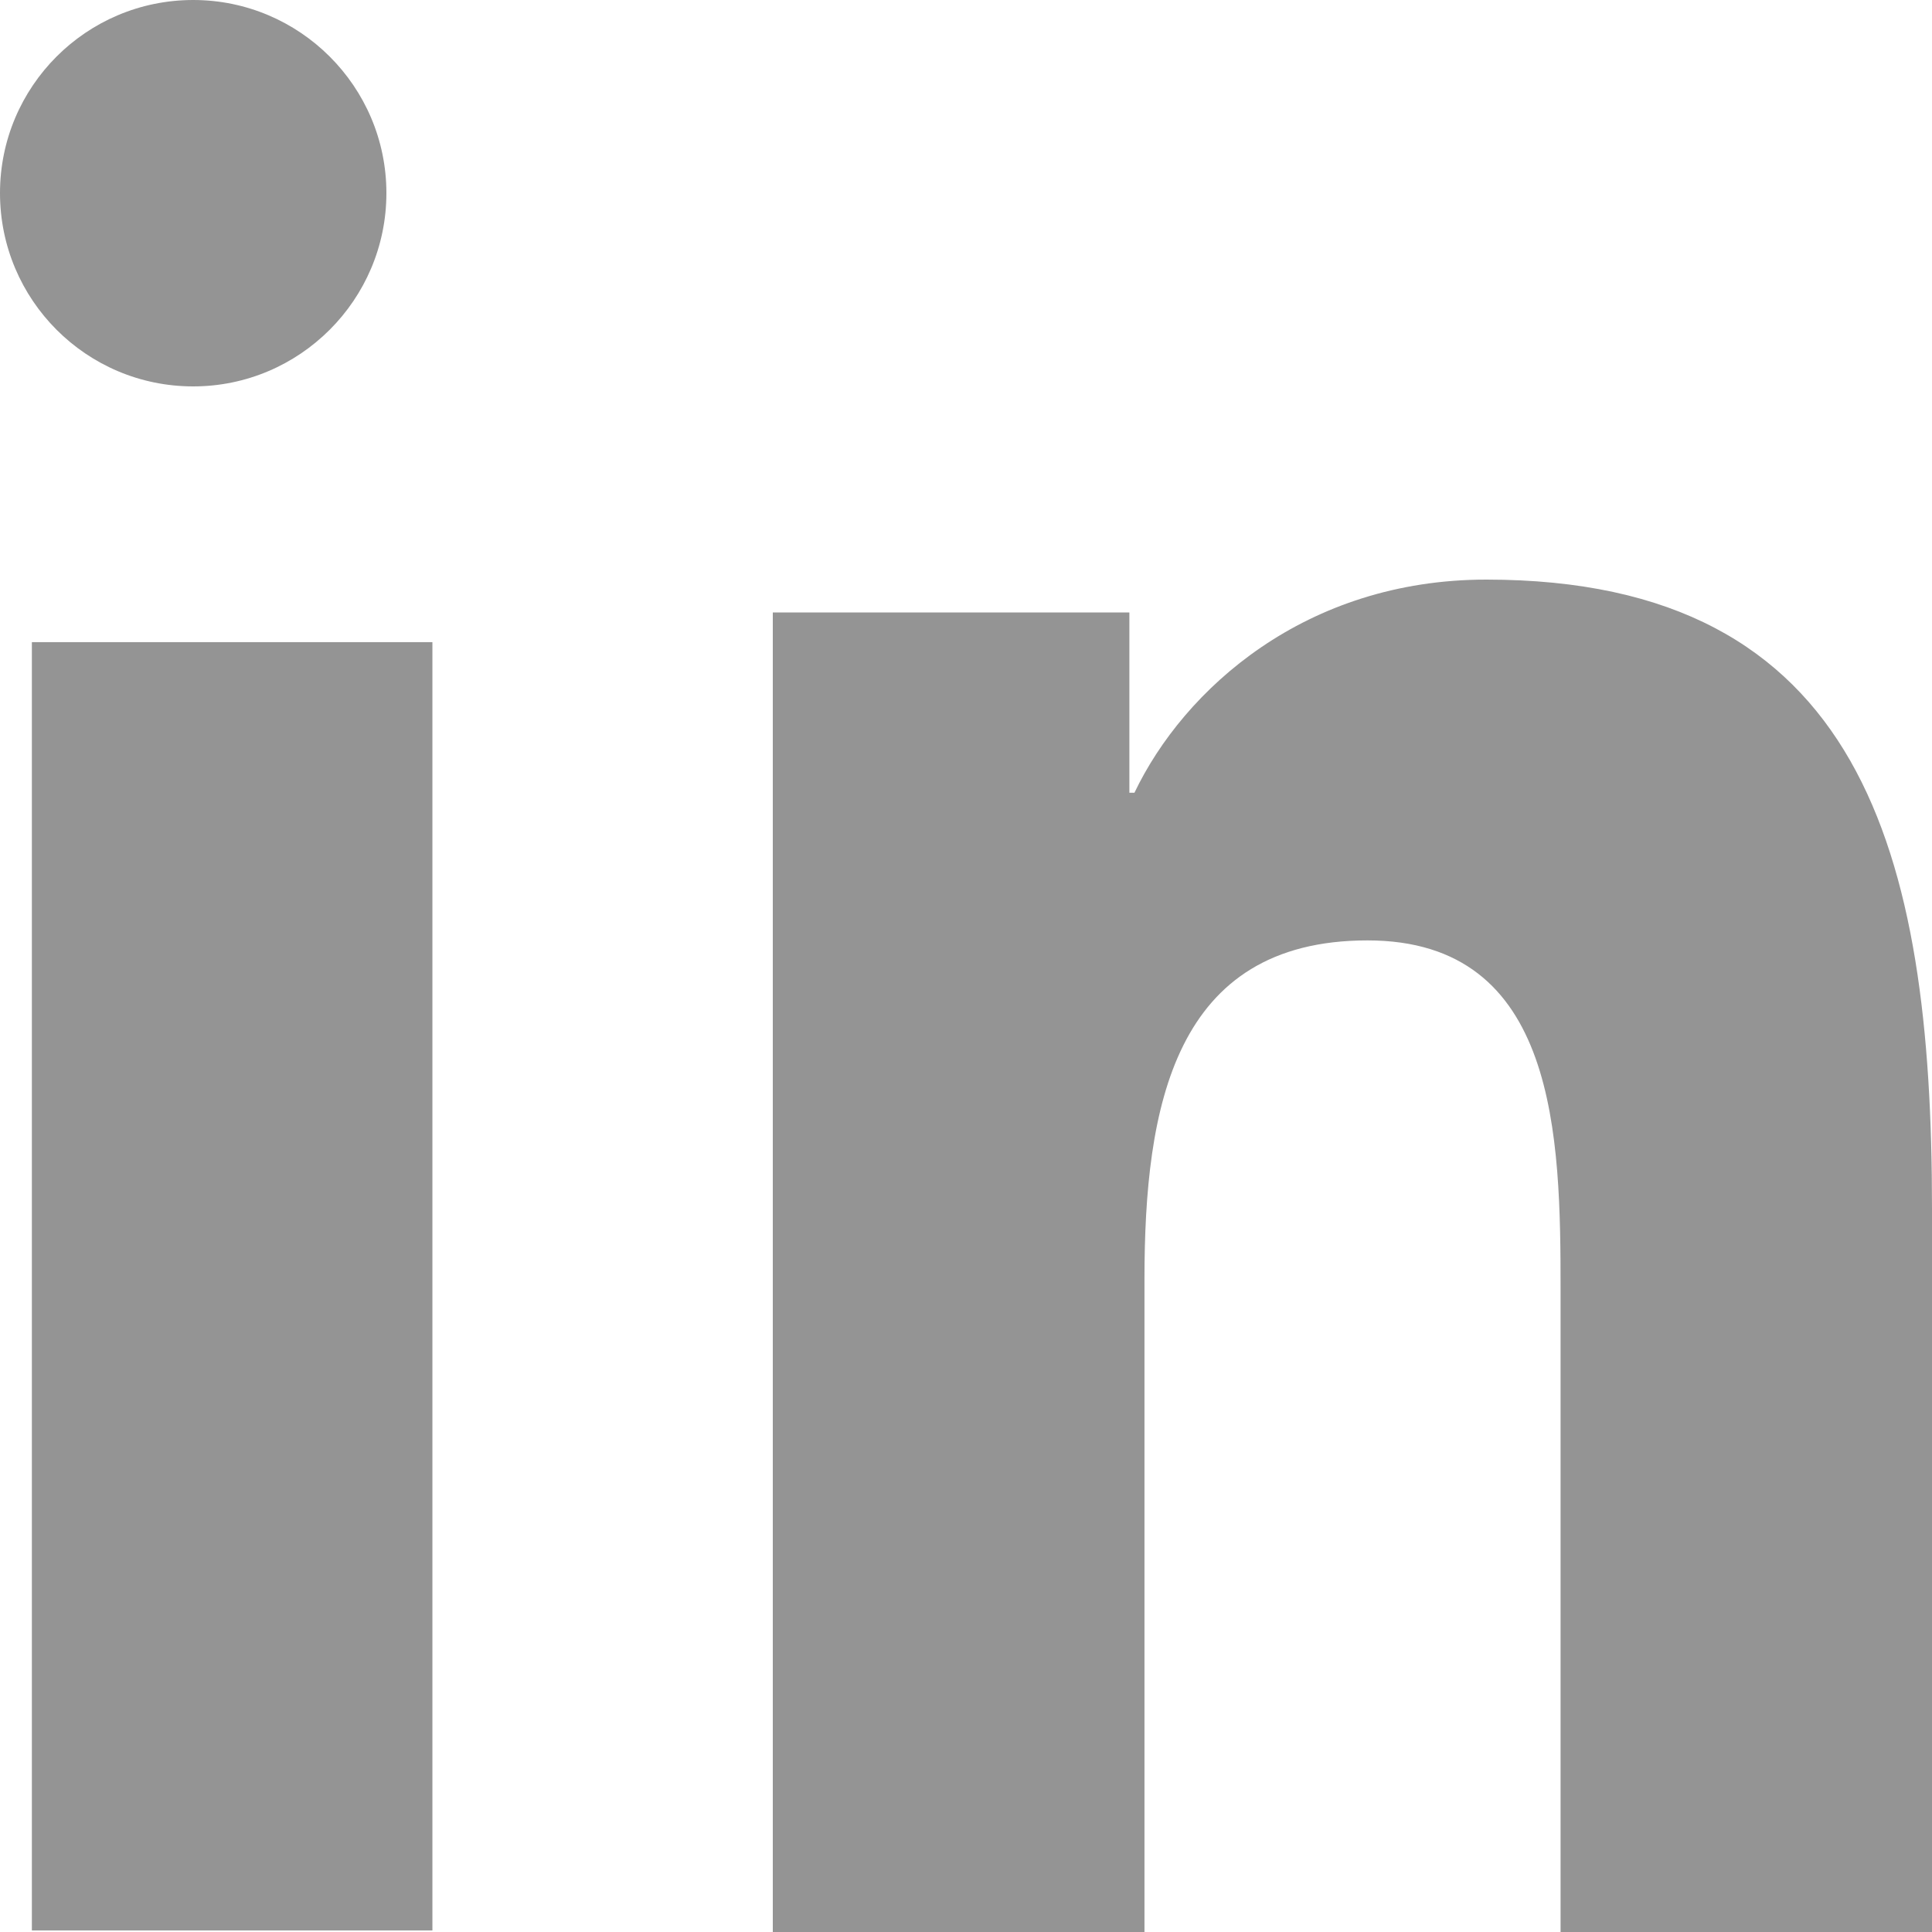
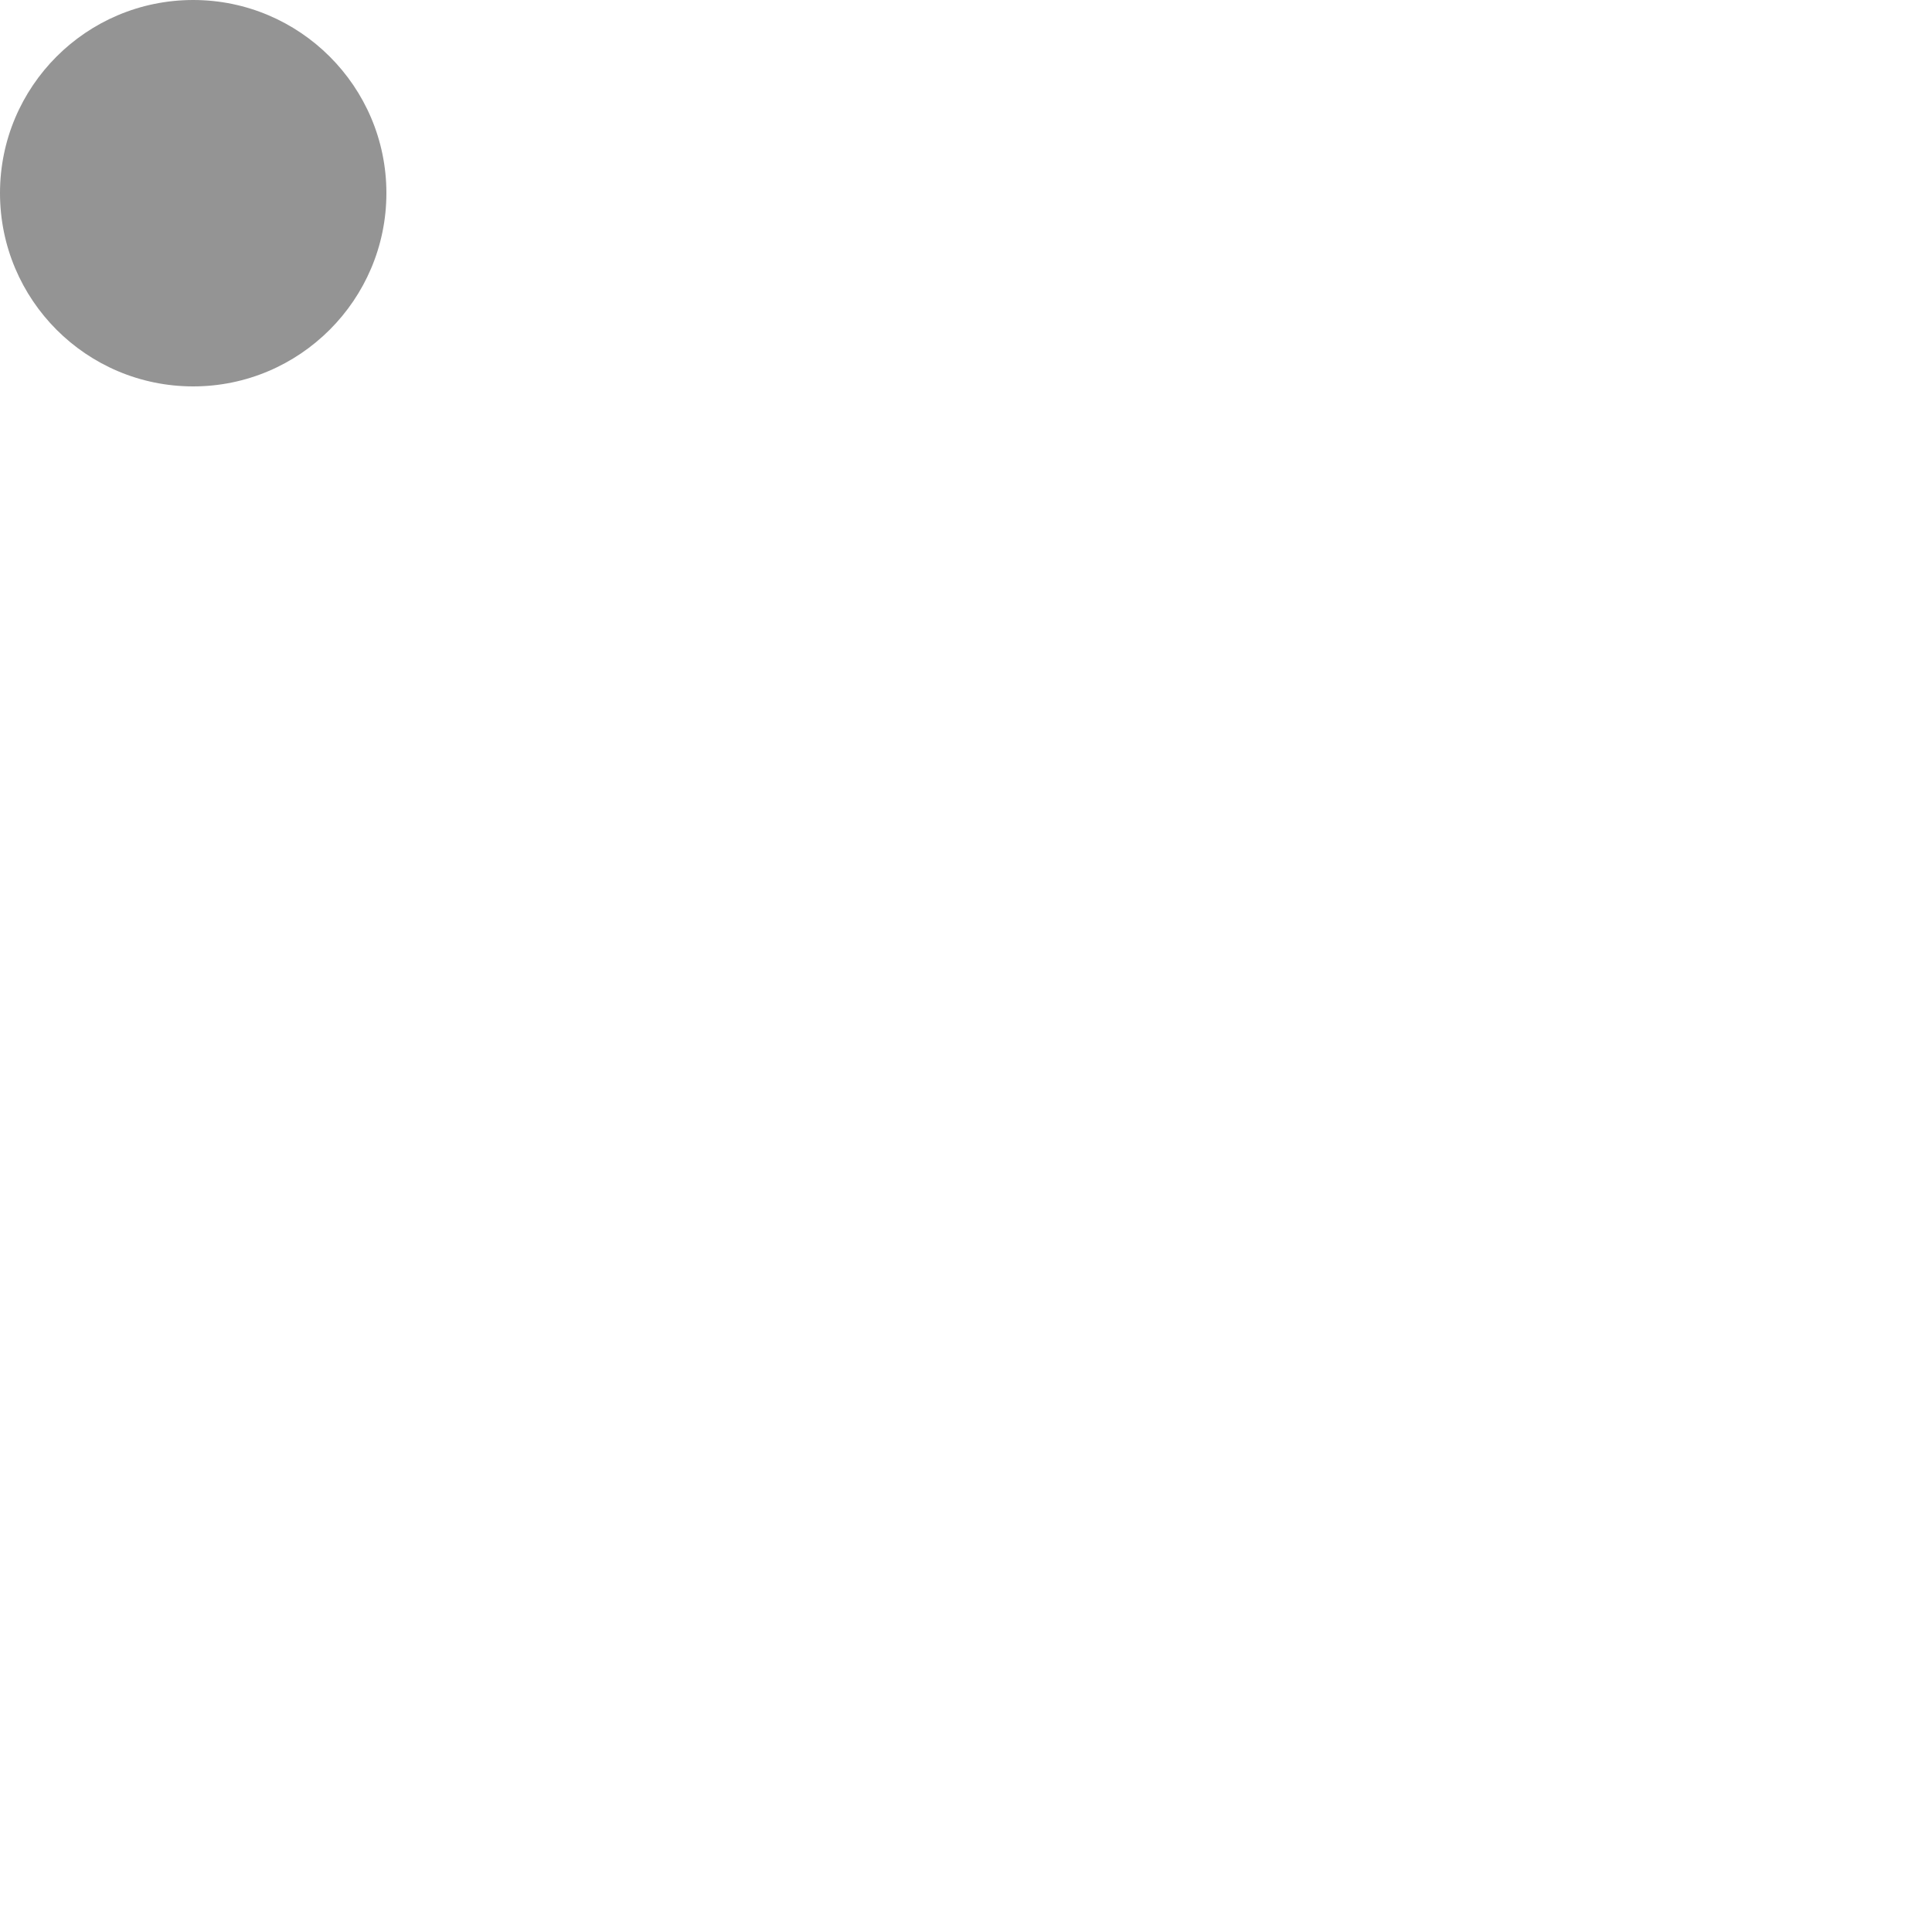
<svg xmlns="http://www.w3.org/2000/svg" width="16px" height="16px" viewBox="0 0 16 16" version="1.1">
  <title>Page 1</title>
  <desc>Created with Sketch.</desc>
  <defs />
  <g id="35-Content---our-fleet-Copy" stroke="none" stroke-width="1" fill="none" fill-rule="evenodd" transform="translate(-1169, -502)">
    <g id="Group" transform="translate(0, -1573)" fill="#949494">
      <g id="FOOTER" transform="translate(0, 1649)">
        <g id="Bottom-part">
          <g transform="translate(0, 2)">
            <g id="social-icons" transform="translate(993, 424)">
              <g id="Page-1" transform="translate(176, 0)">
-                 <polygon id="Fill-2" points="0.264 15.987 3.581 15.987 3.581 5.318 0.264 5.318" />
                <g id="Group-7">
                  <path d="M1.6,3.2 C2.482,3.2 3.2,2.482 3.2,1.599 C3.2,0.717 2.482,0 1.6,0 C0.715,0 0,0.717 0,1.599 C0,2.482 0.715,3.2 1.6,3.2" id="Fill-3" />
-                   <path d="M16,10.006 C16,7.063 15.424,4.8 12.309,4.8 C10.812,4.8 9.806,5.706 9.395,6.565 L9.353,6.565 L9.353,5.072 L6.4,5.072 L6.4,16 L9.478,16 L9.478,10.593 C9.478,9.168 9.722,7.788 11.325,7.788 C12.902,7.788 12.924,9.418 12.924,10.685 L12.924,16 L16,16 L16,10.006 Z" id="Fill-5" />
                </g>
              </g>
            </g>
          </g>
        </g>
      </g>
    </g>
  </g>
</svg>